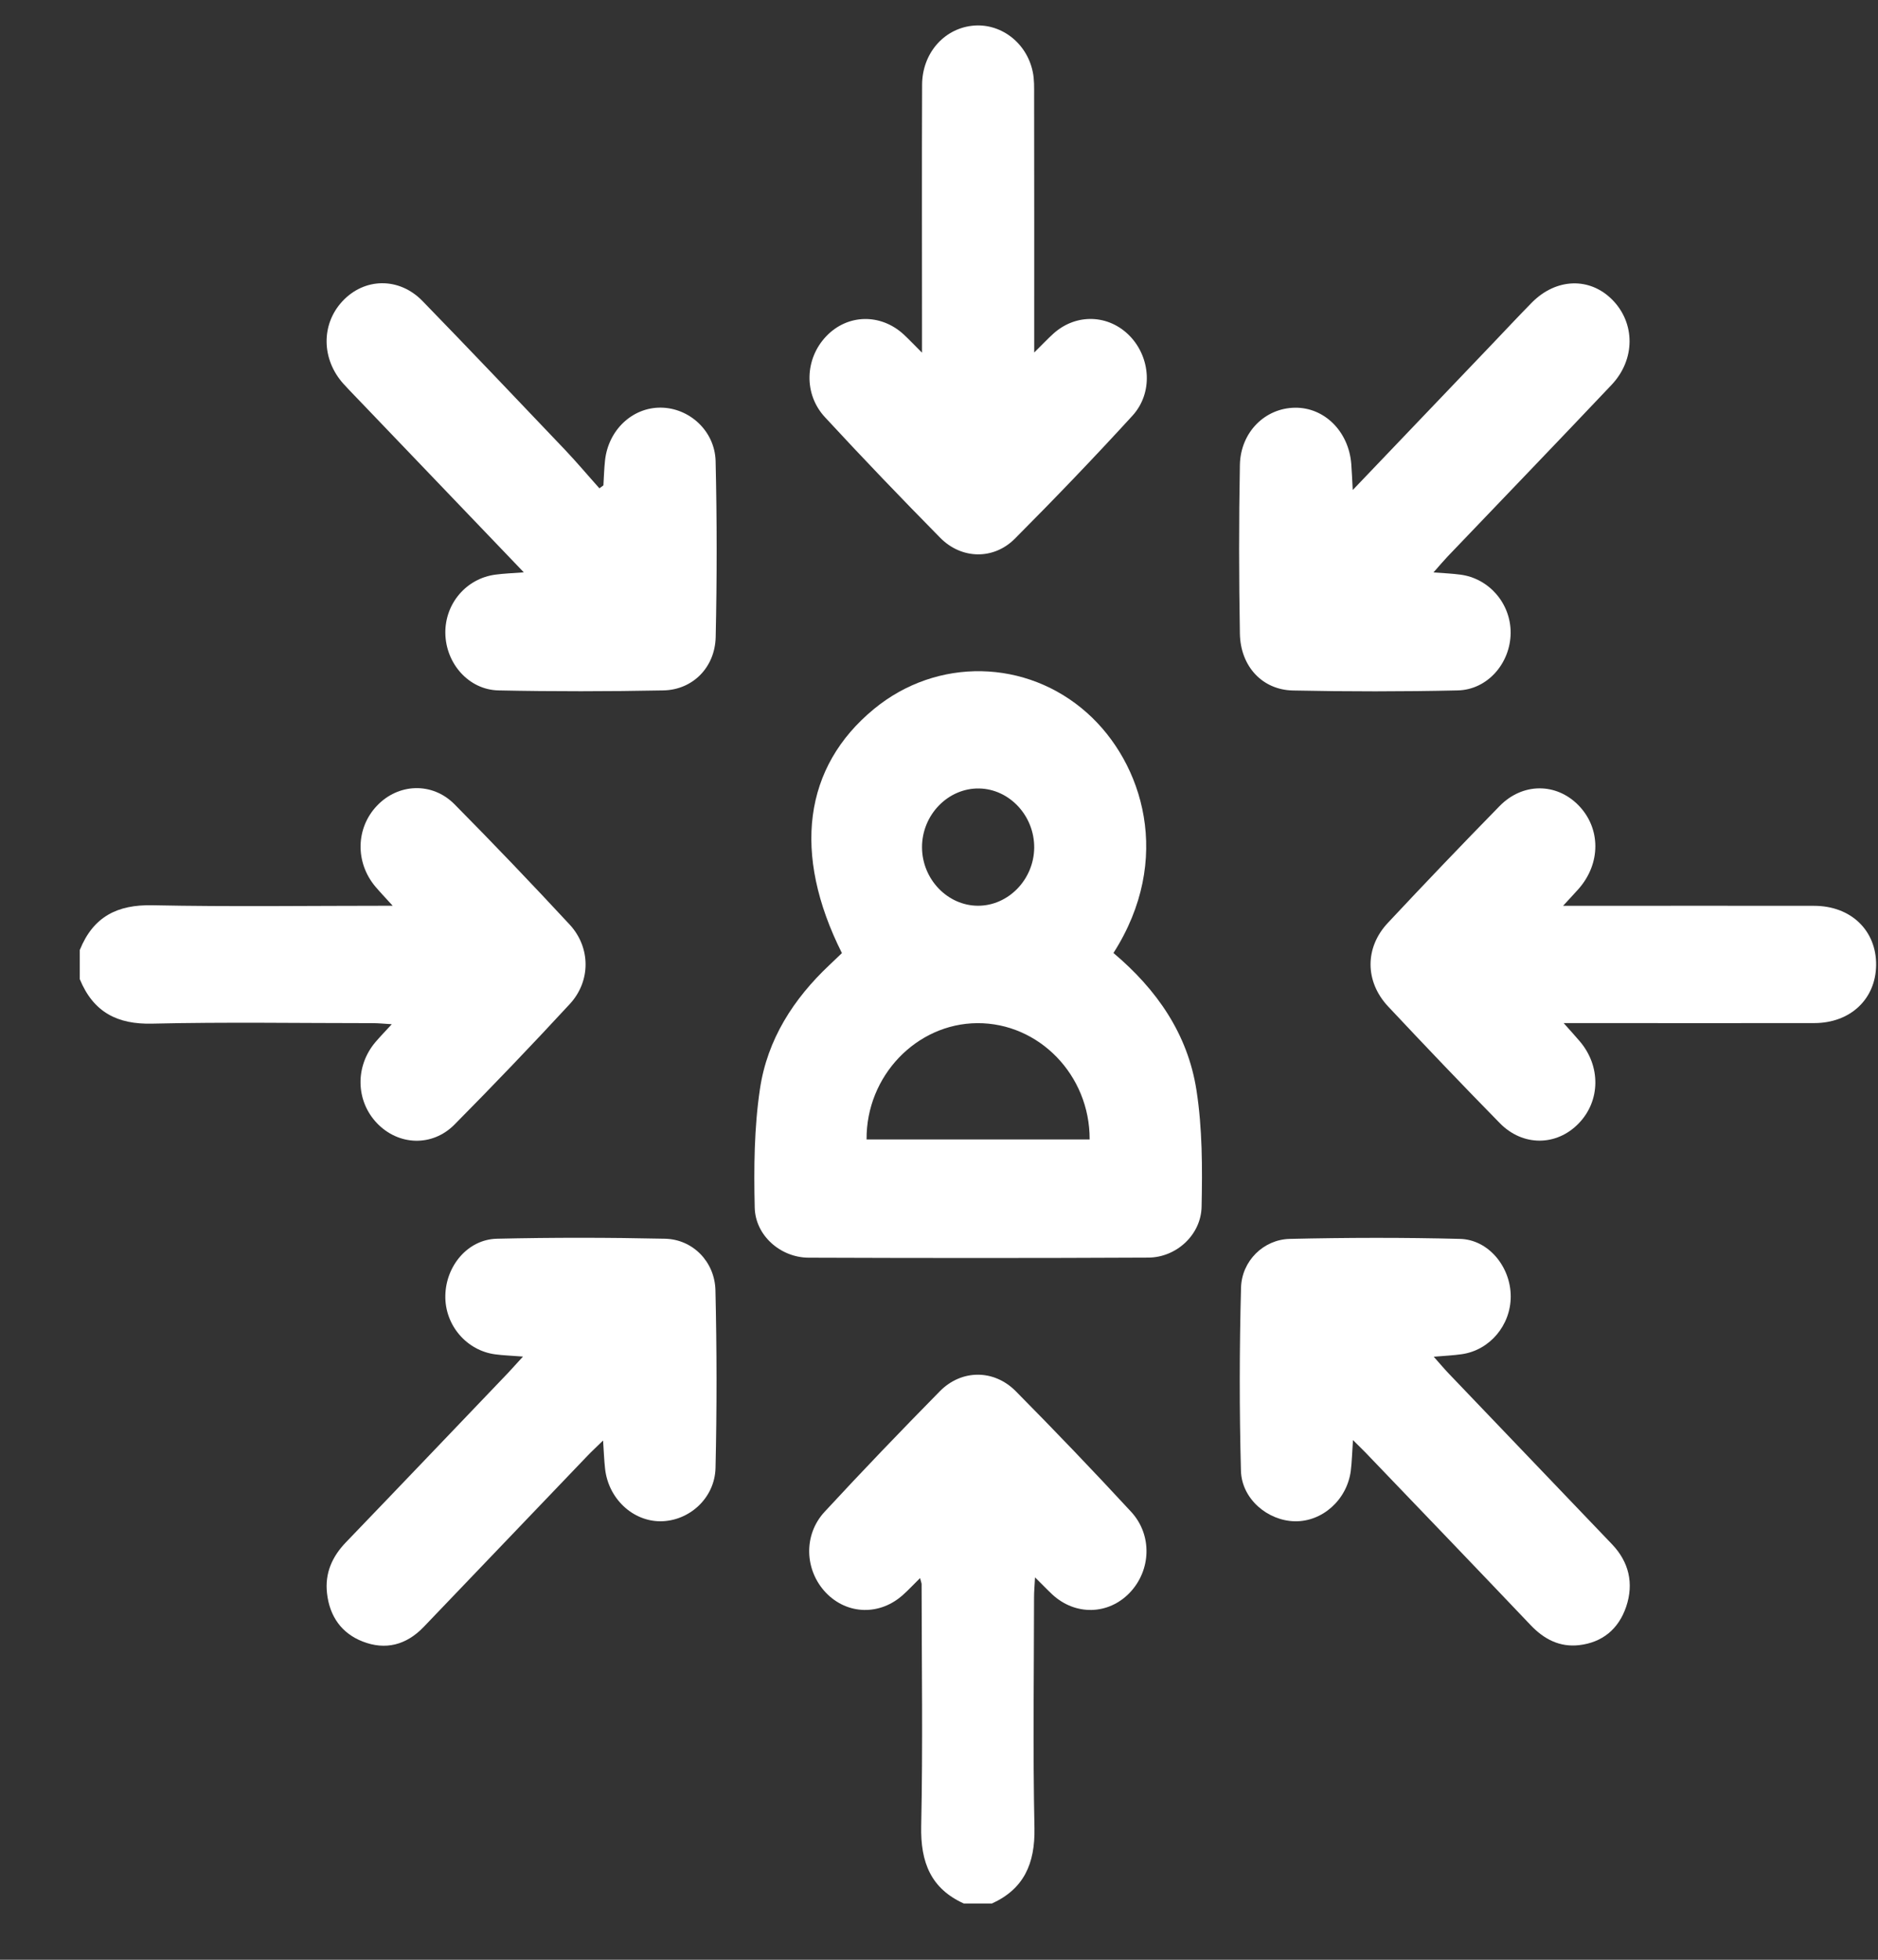
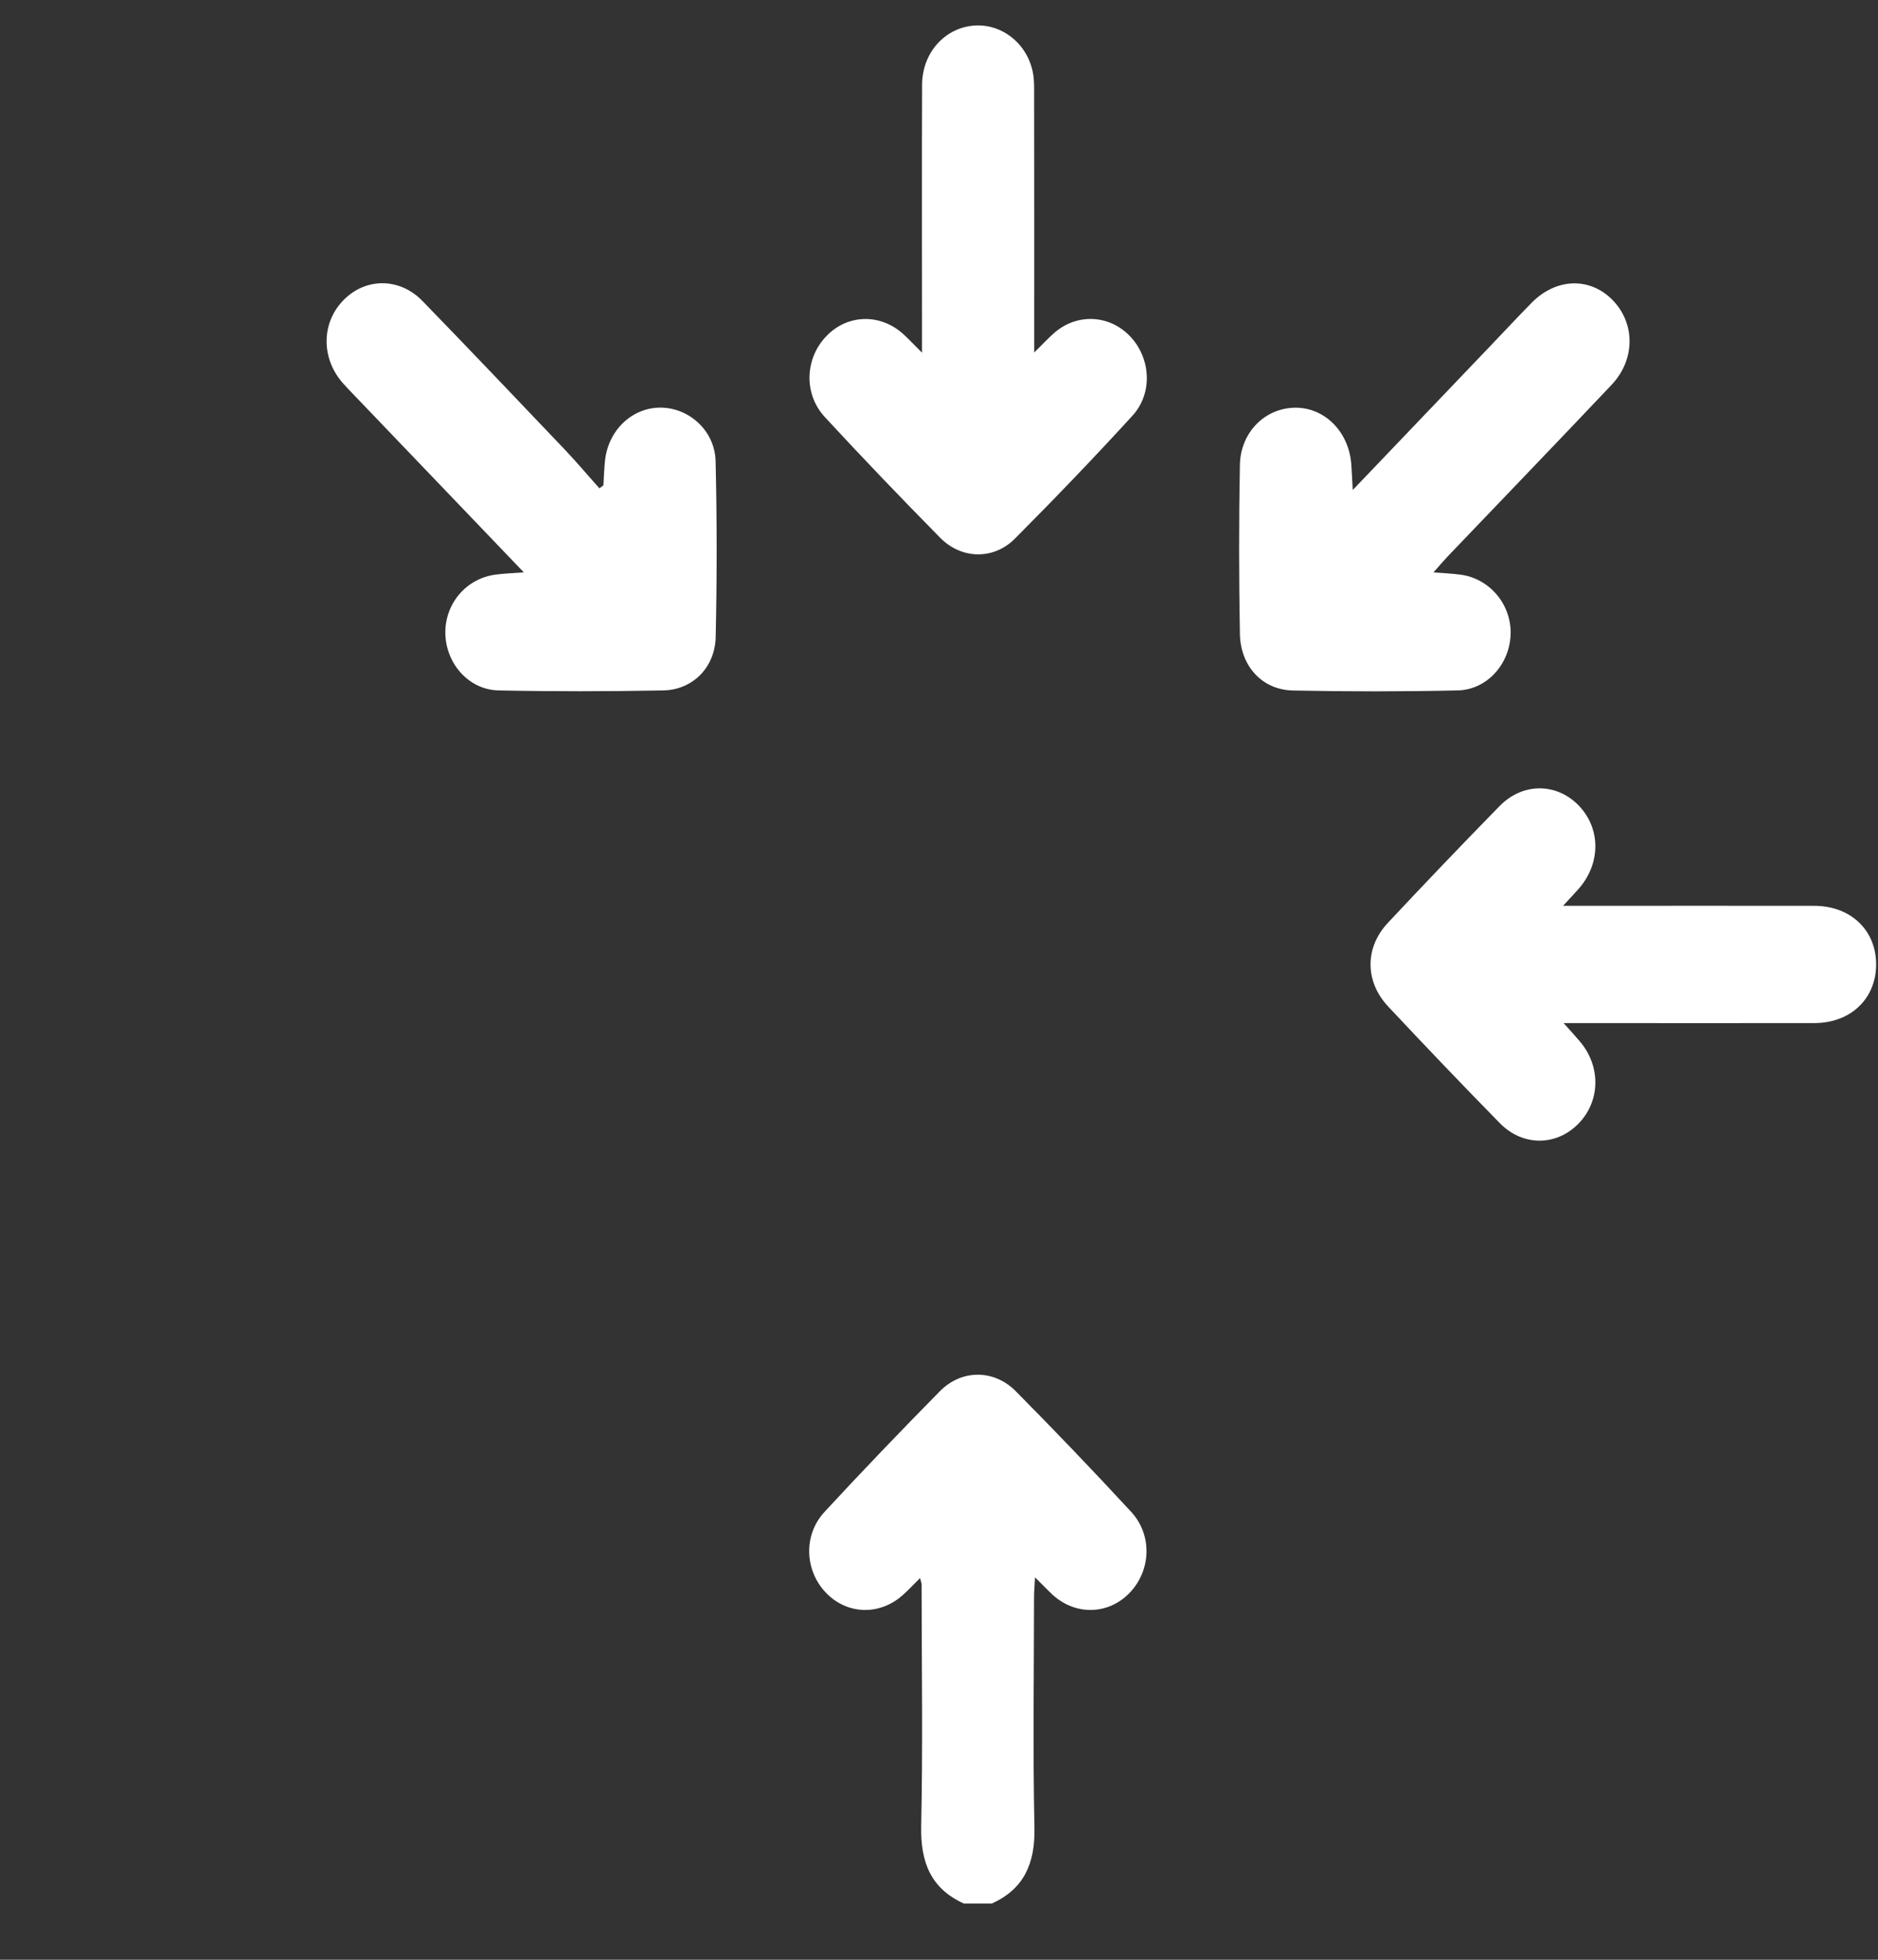
<svg xmlns="http://www.w3.org/2000/svg" width="23" height="24" viewBox="0 0 23 24" fill="none">
  <rect x="0" y="0" width="23" height="24" fill="#333333" stroke="none" />
  <g clip-path="url(#clip0_4134_3231)">
-     <path d="M0.978 11.632C1.144 11.222 1.441 11.078 1.863 11.086C2.827 11.106 3.793 11.092 4.809 11.092C4.72 10.994 4.658 10.929 4.6 10.861C4.348 10.564 4.356 10.141 4.617 9.867C4.877 9.593 5.292 9.574 5.565 9.848C6.044 10.332 6.514 10.824 6.977 11.323C7.236 11.604 7.237 12.017 6.977 12.297C6.515 12.797 6.044 13.289 5.566 13.772C5.292 14.048 4.879 14.029 4.617 13.755C4.356 13.482 4.347 13.058 4.598 12.762C4.654 12.696 4.714 12.635 4.798 12.543C4.701 12.537 4.634 12.53 4.567 12.53C3.665 12.53 2.764 12.515 1.863 12.536C1.44 12.546 1.145 12.399 0.977 11.991V11.631L0.978 11.632Z" fill="white" />
    <path d="M11.804 23.311C11.404 23.13 11.272 22.811 11.282 22.362C11.303 21.376 11.288 20.388 11.287 19.401C11.287 19.387 11.28 19.373 11.268 19.326C11.194 19.399 11.132 19.465 11.066 19.525C10.781 19.788 10.377 19.778 10.115 19.505C9.854 19.231 9.836 18.798 10.099 18.514C10.561 18.014 11.033 17.523 11.51 17.038C11.776 16.768 12.173 16.767 12.441 17.038C12.92 17.522 13.391 18.014 13.853 18.514C14.116 18.799 14.097 19.232 13.836 19.505C13.574 19.778 13.169 19.788 12.886 19.525C12.823 19.466 12.764 19.403 12.676 19.317C12.671 19.418 12.664 19.488 12.664 19.558C12.663 20.5 12.649 21.443 12.669 22.385C12.678 22.826 12.537 23.134 12.148 23.311H11.804Z" fill="white" />
-     <path d="M13.637 11.671C14.166 12.117 14.546 12.661 14.653 13.35C14.726 13.818 14.726 14.302 14.716 14.778C14.709 15.124 14.405 15.399 14.065 15.401C12.677 15.408 11.289 15.407 9.901 15.402C9.561 15.4 9.25 15.132 9.243 14.787C9.232 14.304 9.236 13.813 9.307 13.337C9.397 12.728 9.72 12.23 10.158 11.818C10.21 11.769 10.261 11.719 10.311 11.672C9.7 10.454 9.841 9.392 10.703 8.683C11.477 8.045 12.575 8.07 13.315 8.732C13.999 9.343 14.37 10.523 13.637 11.67V11.671ZM10.613 13.954H13.345C13.348 13.165 12.723 12.525 11.968 12.53C11.224 12.535 10.607 13.177 10.613 13.954ZM11.977 11.092C12.349 11.093 12.662 10.771 12.666 10.382C12.669 9.991 12.364 9.663 11.992 9.656C11.611 9.649 11.29 9.98 11.292 10.378C11.294 10.767 11.604 11.091 11.977 11.092Z" fill="white" />
    <path d="M12.666 4.317C12.77 4.215 12.834 4.146 12.903 4.084C13.181 3.835 13.58 3.849 13.838 4.116C14.093 4.382 14.123 4.812 13.87 5.09C13.401 5.603 12.919 6.105 12.429 6.597C12.168 6.859 11.775 6.85 11.515 6.586C11.037 6.101 10.566 5.61 10.104 5.11C9.84 4.826 9.857 4.393 10.118 4.119C10.378 3.845 10.784 3.835 11.068 4.096C11.131 4.155 11.191 4.218 11.292 4.319C11.292 4.198 11.292 4.121 11.292 4.044C11.292 3.042 11.289 2.039 11.293 1.037C11.295 0.656 11.556 0.357 11.902 0.316C12.247 0.275 12.573 0.517 12.648 0.879C12.668 0.972 12.665 1.072 12.665 1.169C12.667 2.2 12.666 3.231 12.666 4.317Z" fill="white" />
    <path d="M19.144 11.093C19.265 11.093 19.334 11.093 19.403 11.093C20.341 11.093 21.279 11.091 22.217 11.093C22.669 11.093 22.982 11.396 22.977 11.82C22.972 12.235 22.662 12.528 22.221 12.529C21.282 12.531 20.345 12.529 19.406 12.529H19.15C19.234 12.623 19.29 12.685 19.344 12.748C19.607 13.052 19.603 13.482 19.333 13.759C19.063 14.037 18.65 14.042 18.368 13.754C17.907 13.284 17.451 12.806 17 12.325C16.715 12.02 16.713 11.604 16.998 11.301C17.448 10.82 17.904 10.343 18.365 9.872C18.647 9.583 19.059 9.585 19.33 9.86C19.607 10.142 19.608 10.575 19.332 10.887C19.284 10.941 19.233 10.995 19.143 11.093H19.144Z" fill="white" />
    <path d="M6.415 7.009C5.744 6.308 5.111 5.647 4.479 4.987C4.388 4.891 4.295 4.798 4.206 4.7C3.936 4.4 3.931 3.972 4.193 3.69C4.462 3.4 4.887 3.391 5.174 3.686C5.761 4.29 6.341 4.901 6.922 5.511C7.066 5.663 7.201 5.824 7.341 5.98C7.357 5.968 7.374 5.956 7.39 5.944C7.396 5.841 7.399 5.739 7.41 5.637C7.451 5.266 7.744 4.989 8.093 4.992C8.441 4.995 8.754 5.275 8.764 5.646C8.781 6.364 8.781 7.083 8.765 7.802C8.756 8.175 8.483 8.448 8.124 8.455C7.451 8.468 6.777 8.469 6.105 8.455C5.739 8.447 5.459 8.124 5.454 7.753C5.45 7.39 5.712 7.083 6.069 7.037C6.167 7.024 6.266 7.02 6.414 7.009H6.415Z" fill="white" />
    <path d="M16.568 6C17.165 5.376 17.72 4.794 18.276 4.212C18.437 4.043 18.598 3.871 18.762 3.704C19.059 3.405 19.469 3.392 19.745 3.67C20.028 3.955 20.031 4.402 19.737 4.713C19.072 5.416 18.401 6.112 17.733 6.811C17.68 6.867 17.629 6.927 17.556 7.01C17.688 7.02 17.786 7.024 17.883 7.037C18.237 7.082 18.503 7.391 18.501 7.751C18.498 8.122 18.218 8.447 17.853 8.455C17.18 8.47 16.506 8.47 15.834 8.456C15.459 8.448 15.192 8.16 15.185 7.76C15.173 7.071 15.172 6.382 15.185 5.694C15.193 5.292 15.493 4.998 15.859 4.993C16.22 4.988 16.517 5.283 16.549 5.68C16.556 5.768 16.559 5.857 16.567 6H16.568Z" fill="white" />
-     <path d="M6.405 16.613C6.265 16.602 6.165 16.599 6.067 16.586C5.713 16.54 5.448 16.228 5.454 15.868C5.46 15.502 5.729 15.179 6.084 15.17C6.771 15.154 7.459 15.155 8.146 15.17C8.483 15.178 8.753 15.449 8.762 15.8C8.779 16.525 8.78 17.251 8.763 17.977C8.754 18.348 8.44 18.627 8.092 18.63C7.748 18.632 7.449 18.351 7.41 17.983C7.399 17.882 7.395 17.779 7.386 17.641C7.306 17.72 7.248 17.772 7.195 17.828C6.526 18.527 5.858 19.226 5.189 19.924C4.976 20.146 4.721 20.212 4.44 20.102C4.185 20.002 4.037 19.797 4.005 19.512C3.977 19.265 4.068 19.063 4.236 18.888C4.901 18.197 5.563 17.502 6.226 16.809C6.276 16.756 6.323 16.702 6.405 16.613Z" fill="white" />
-     <path d="M16.57 17.635C16.559 17.793 16.557 17.904 16.543 18.014C16.496 18.368 16.194 18.637 15.857 18.63C15.525 18.623 15.208 18.357 15.198 18.013C15.178 17.265 15.179 16.516 15.199 15.769C15.208 15.44 15.477 15.179 15.796 15.172C16.49 15.156 17.185 15.154 17.88 15.172C18.23 15.18 18.502 15.515 18.502 15.877C18.502 16.23 18.245 16.535 17.902 16.584C17.799 16.599 17.695 16.603 17.559 16.615C17.634 16.699 17.684 16.759 17.738 16.816C18.406 17.515 19.075 18.213 19.743 18.912C19.949 19.128 20.012 19.39 19.916 19.676C19.822 19.953 19.622 20.114 19.34 20.147C19.103 20.174 18.911 20.076 18.745 19.901C18.089 19.211 17.429 18.524 16.77 17.837C16.716 17.779 16.659 17.725 16.57 17.636V17.635Z" fill="white" />
  </g>
  <defs>
    <clipPath id="clip0_4134_3231">
      <rect width="22" height="23" fill="white" transform="translate(0.977 0.311)" />
    </clipPath>
  </defs>
</svg>